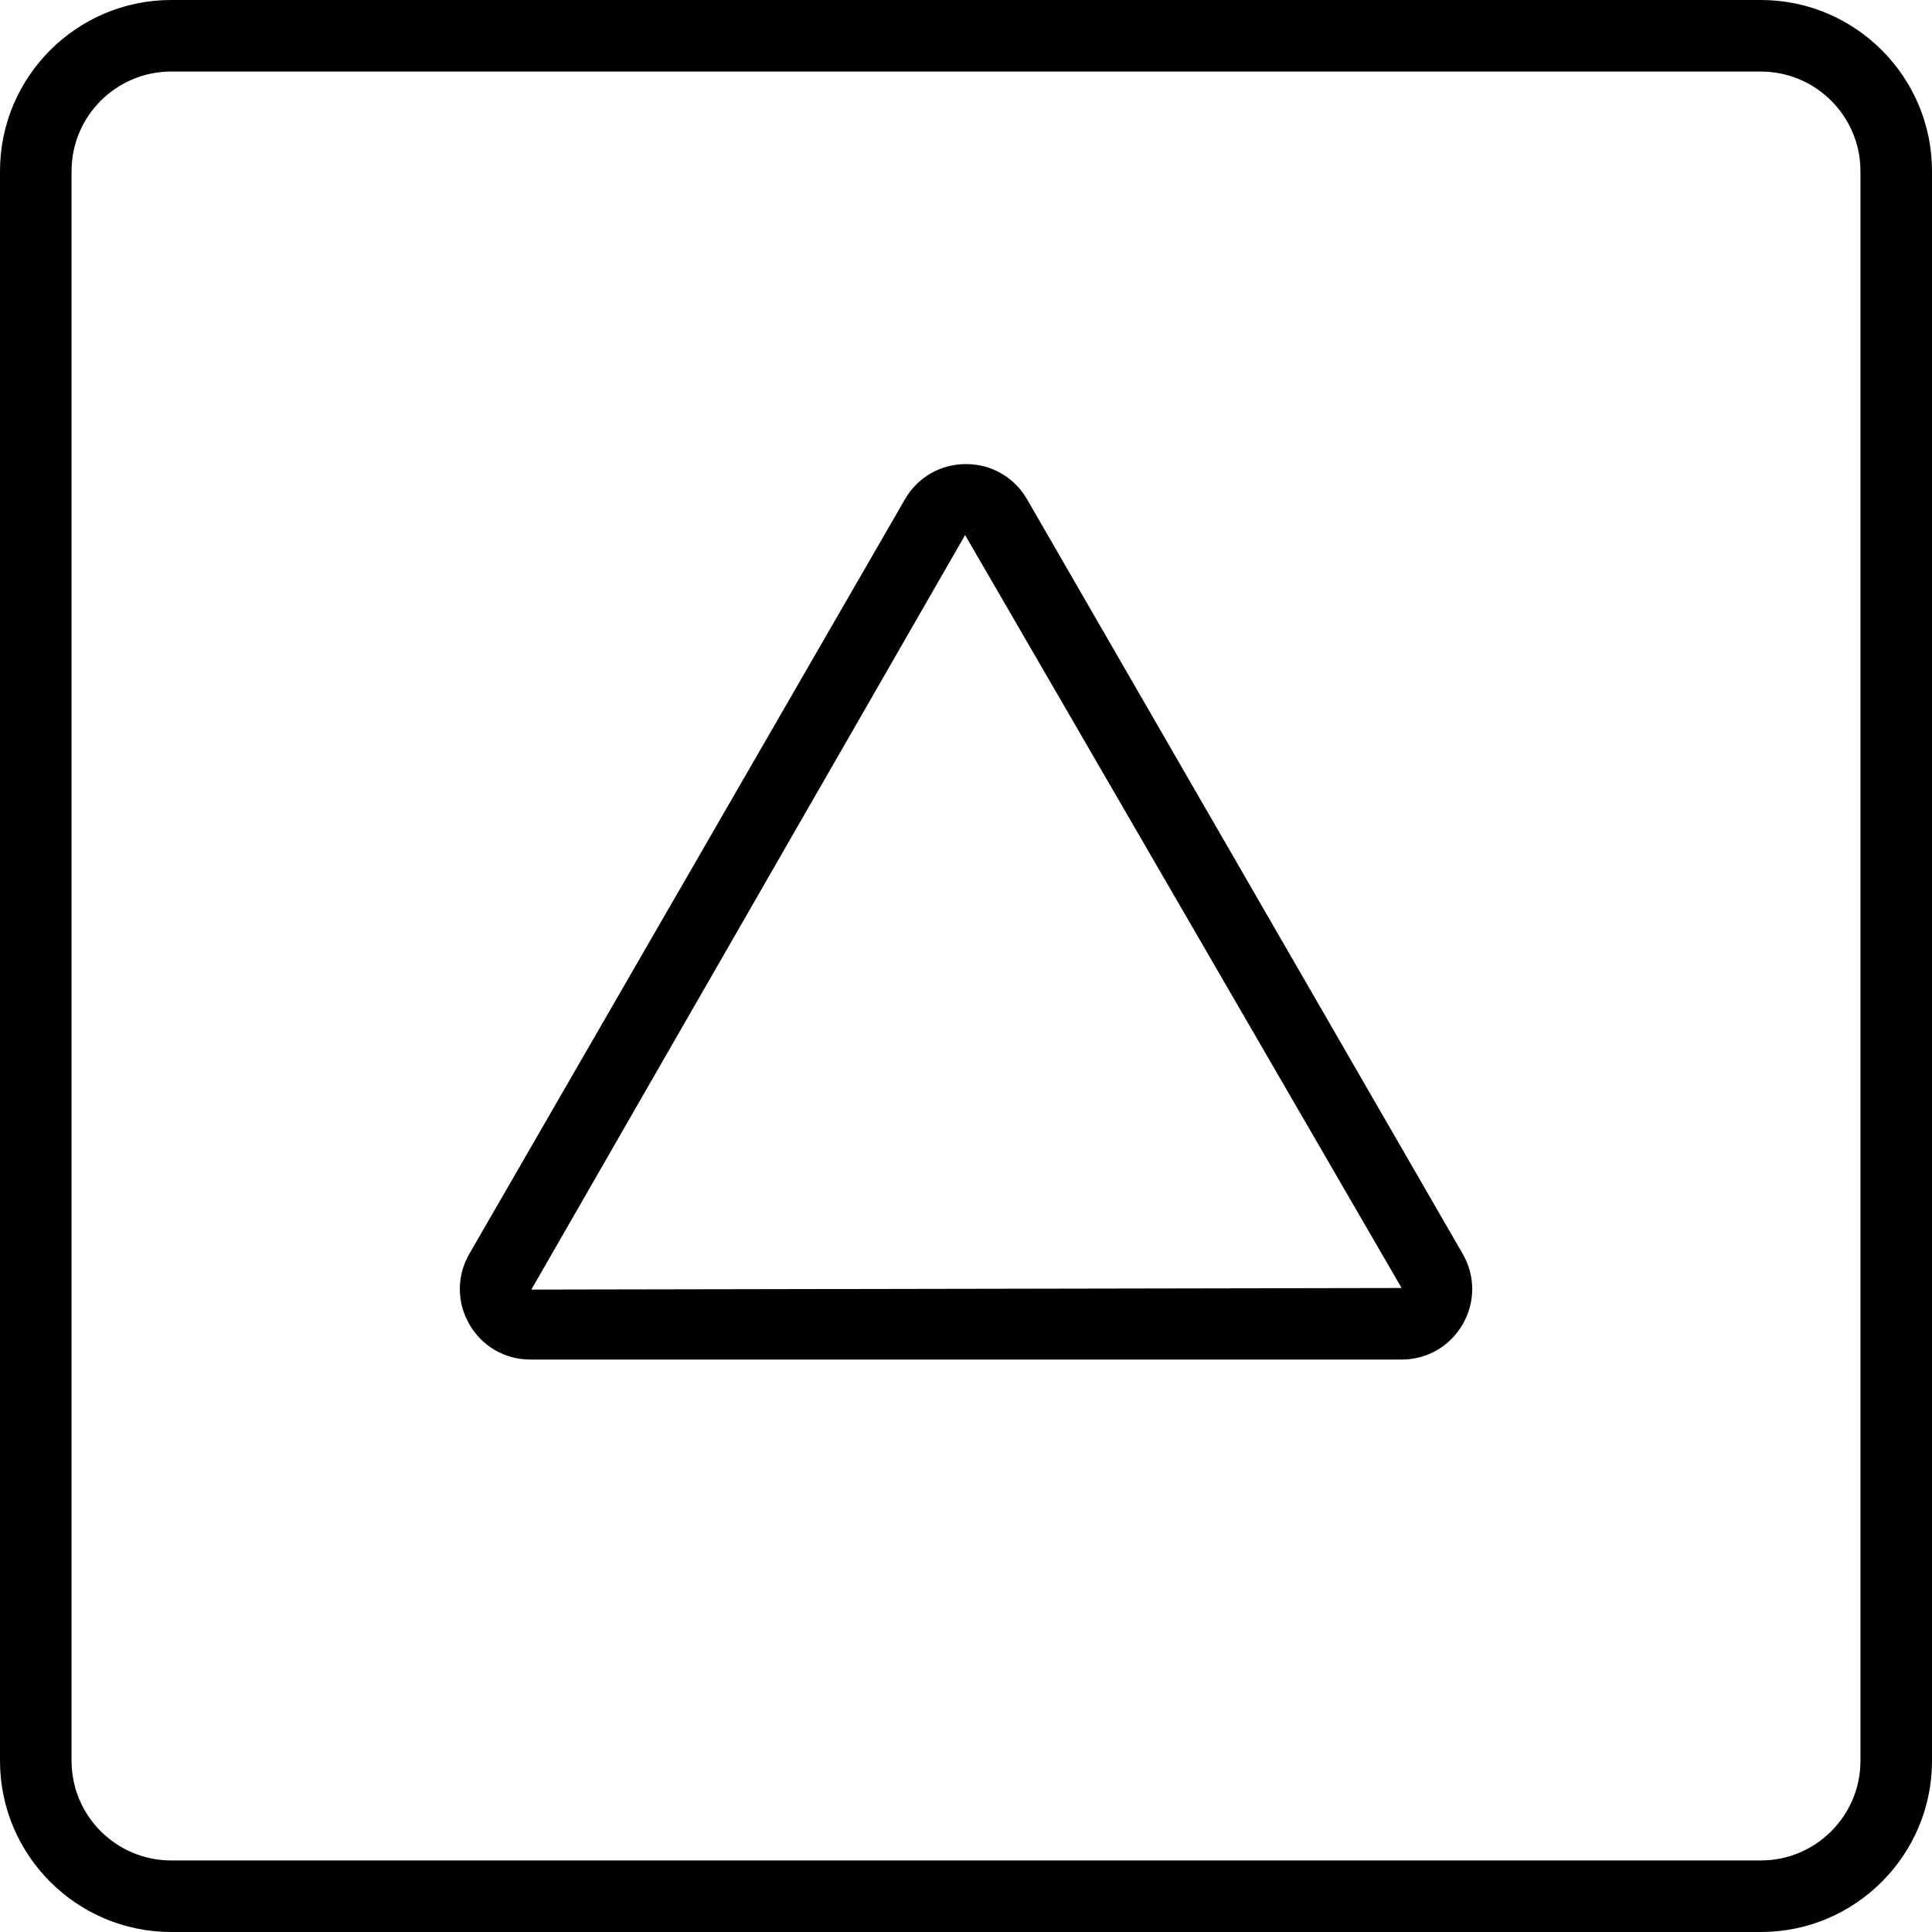
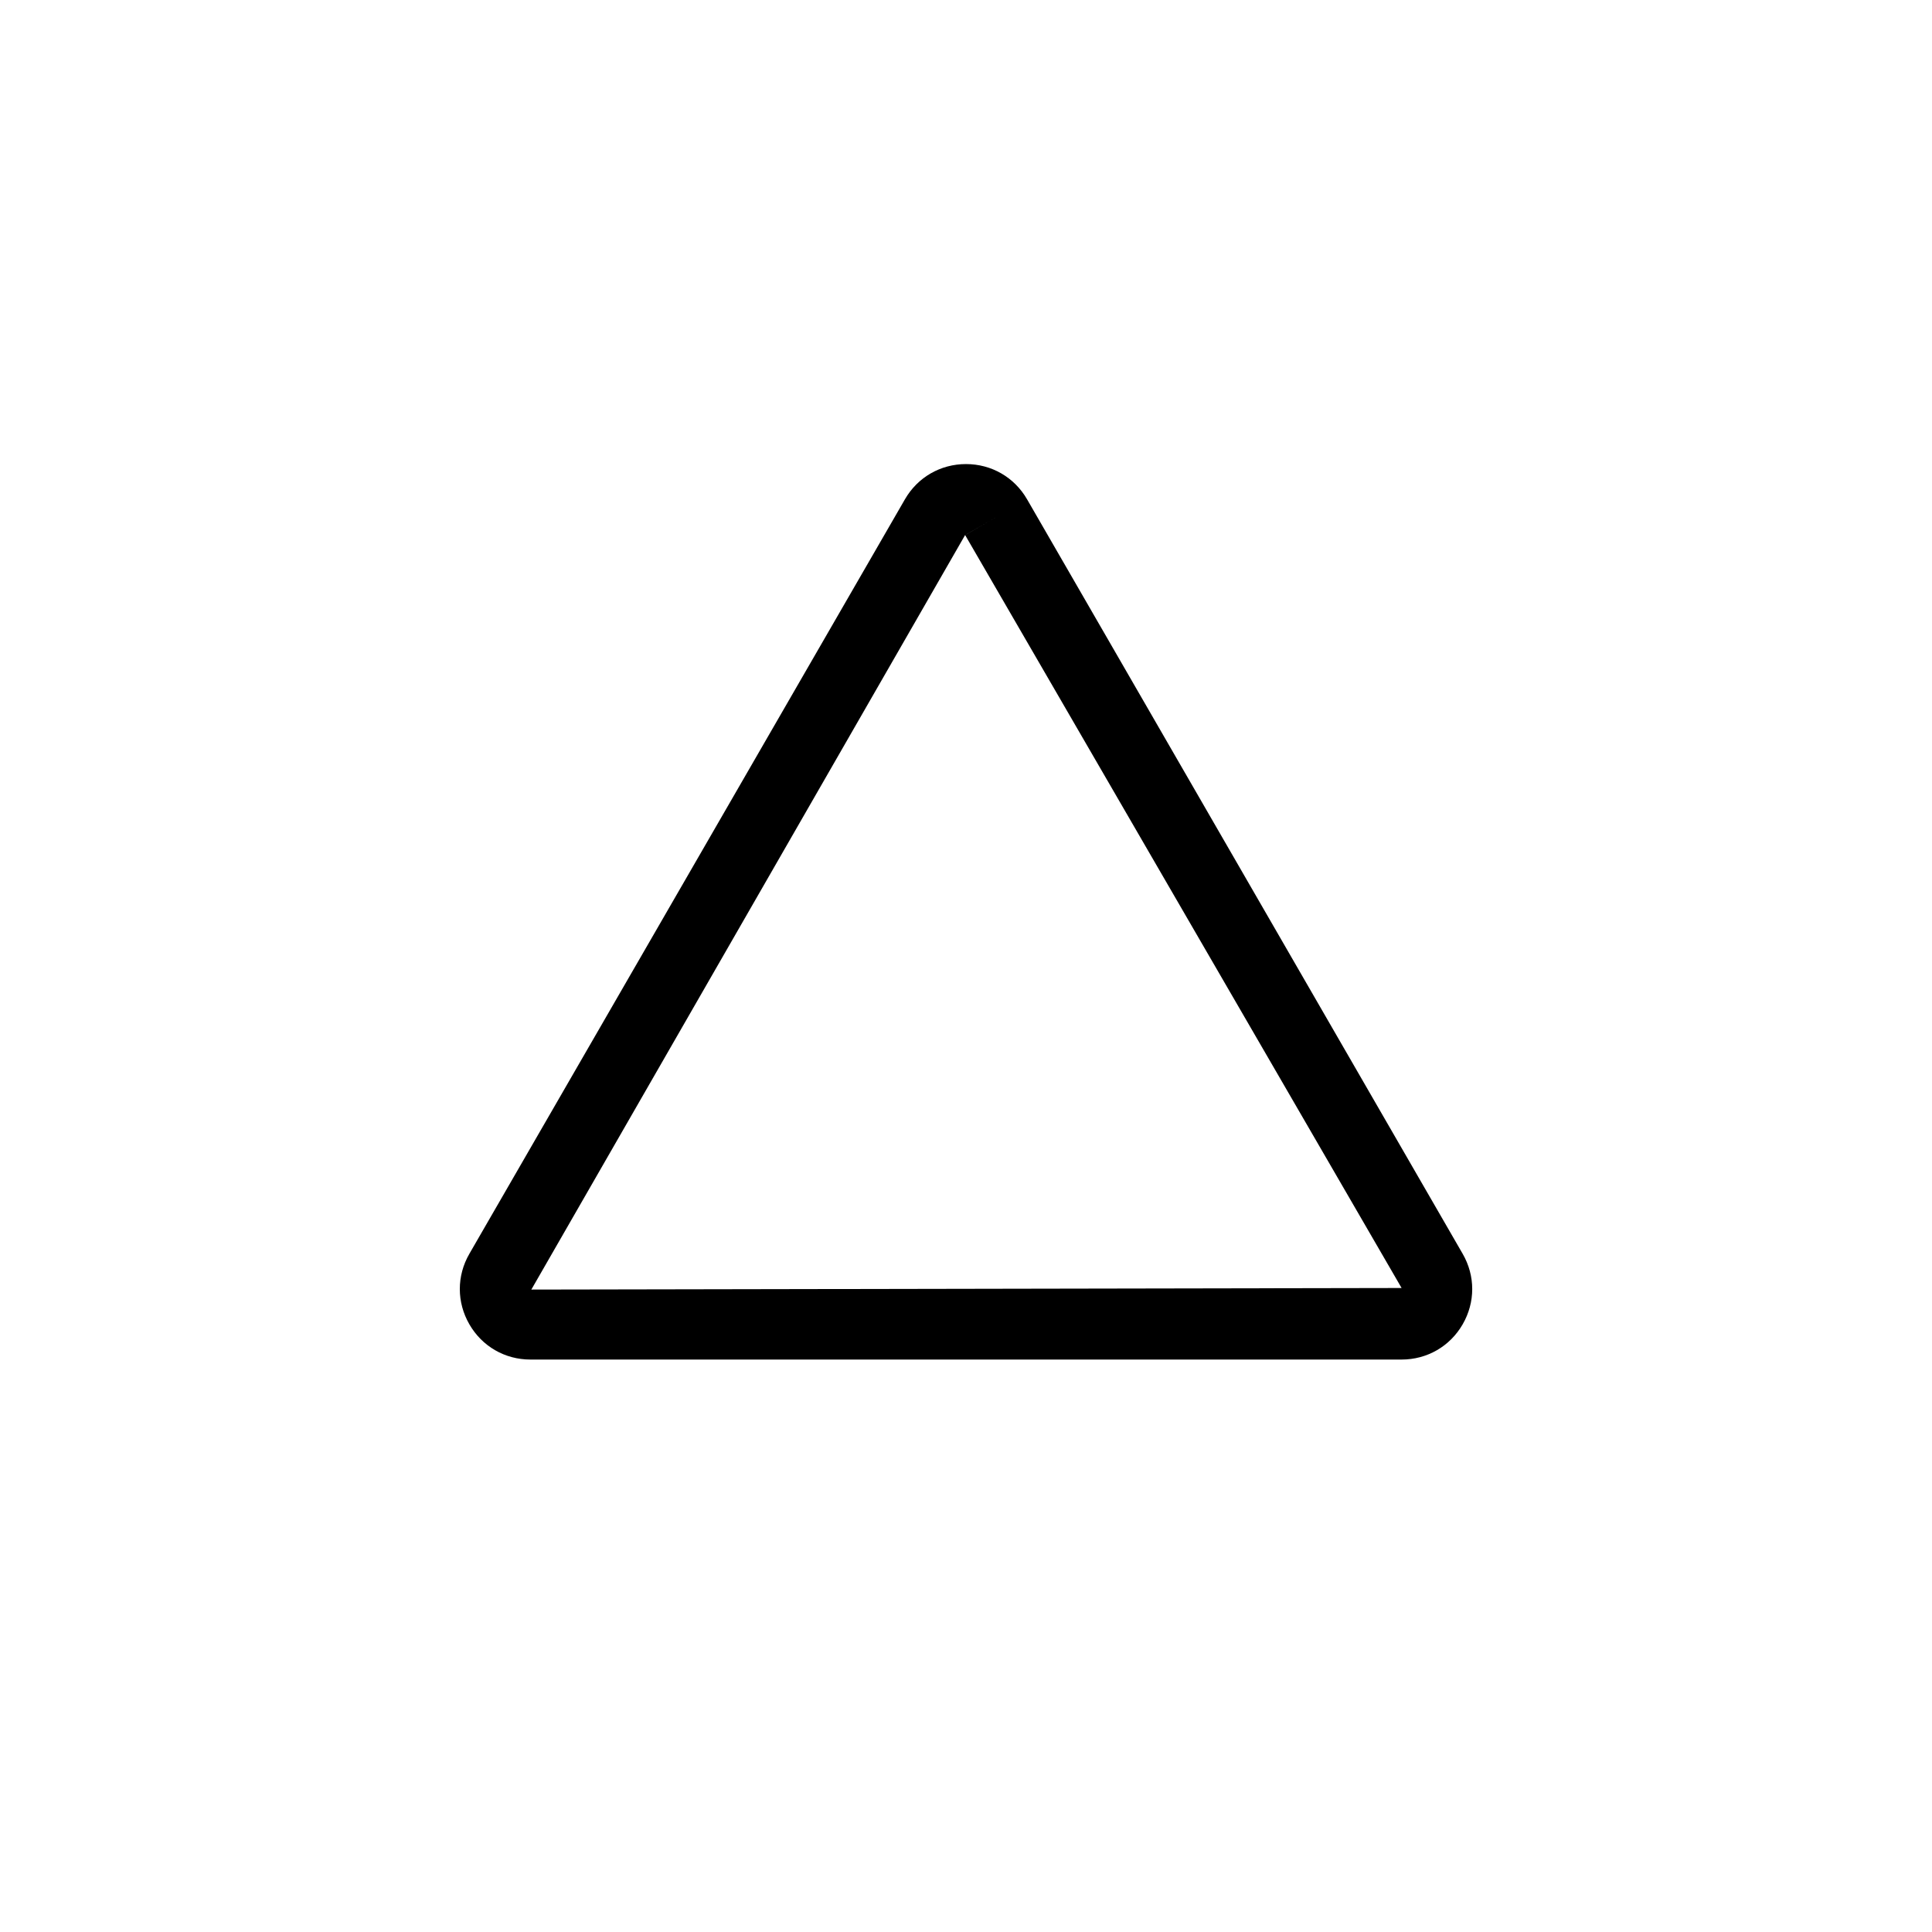
<svg xmlns="http://www.w3.org/2000/svg" version="1.1" id="Capa_1" x="0px" y="0px" viewBox="0 0 54 54" style="enable-background:new 0 0 54 54;" xml:space="preserve">
  <g>
-     <path d="M49.217,0H4.783C2.146,0,0,2.146,0,4.782v44.435C0,51.854,2.146,54,4.783,54h44.435C51.854,54,54,51.854,54,49.218V4.783   C54,2.146,51.854,0,49.217,0z M52,49.218C52,50.752,50.751,52,49.217,52H4.783C3.249,52,2,50.751,2,49.217V4.782   C2,3.248,3.249,2,4.783,2h44.435C50.751,2,52,3.249,52,4.783V49.218z" />
    <path d="M28.707,13.956L28.707,13.956c-0.356-0.617-0.995-0.985-1.707-0.985s-1.351,0.368-1.707,0.985L13.119,35.044   c-0.356,0.616-0.356,1.354,0,1.971C13.475,37.632,14.113,38,14.825,38h24.35c0.712,0,1.351-0.368,1.707-0.985   c0.356-0.617,0.356-1.354,0-1.971L28.707,13.956z M14.851,36.044l12.124-21.089l0.867-0.499l-0.866,0.5L39.175,36L14.851,36.044z" />
  </g>
  <g>
</g>
  <g>
</g>
  <g>
</g>
  <g>
</g>
  <g>
</g>
  <g>
</g>
  <g>
</g>
  <g>
</g>
  <g>
</g>
  <g>
</g>
  <g>
</g>
  <g>
</g>
  <g>
</g>
  <g>
</g>
  <g>
</g>
</svg>